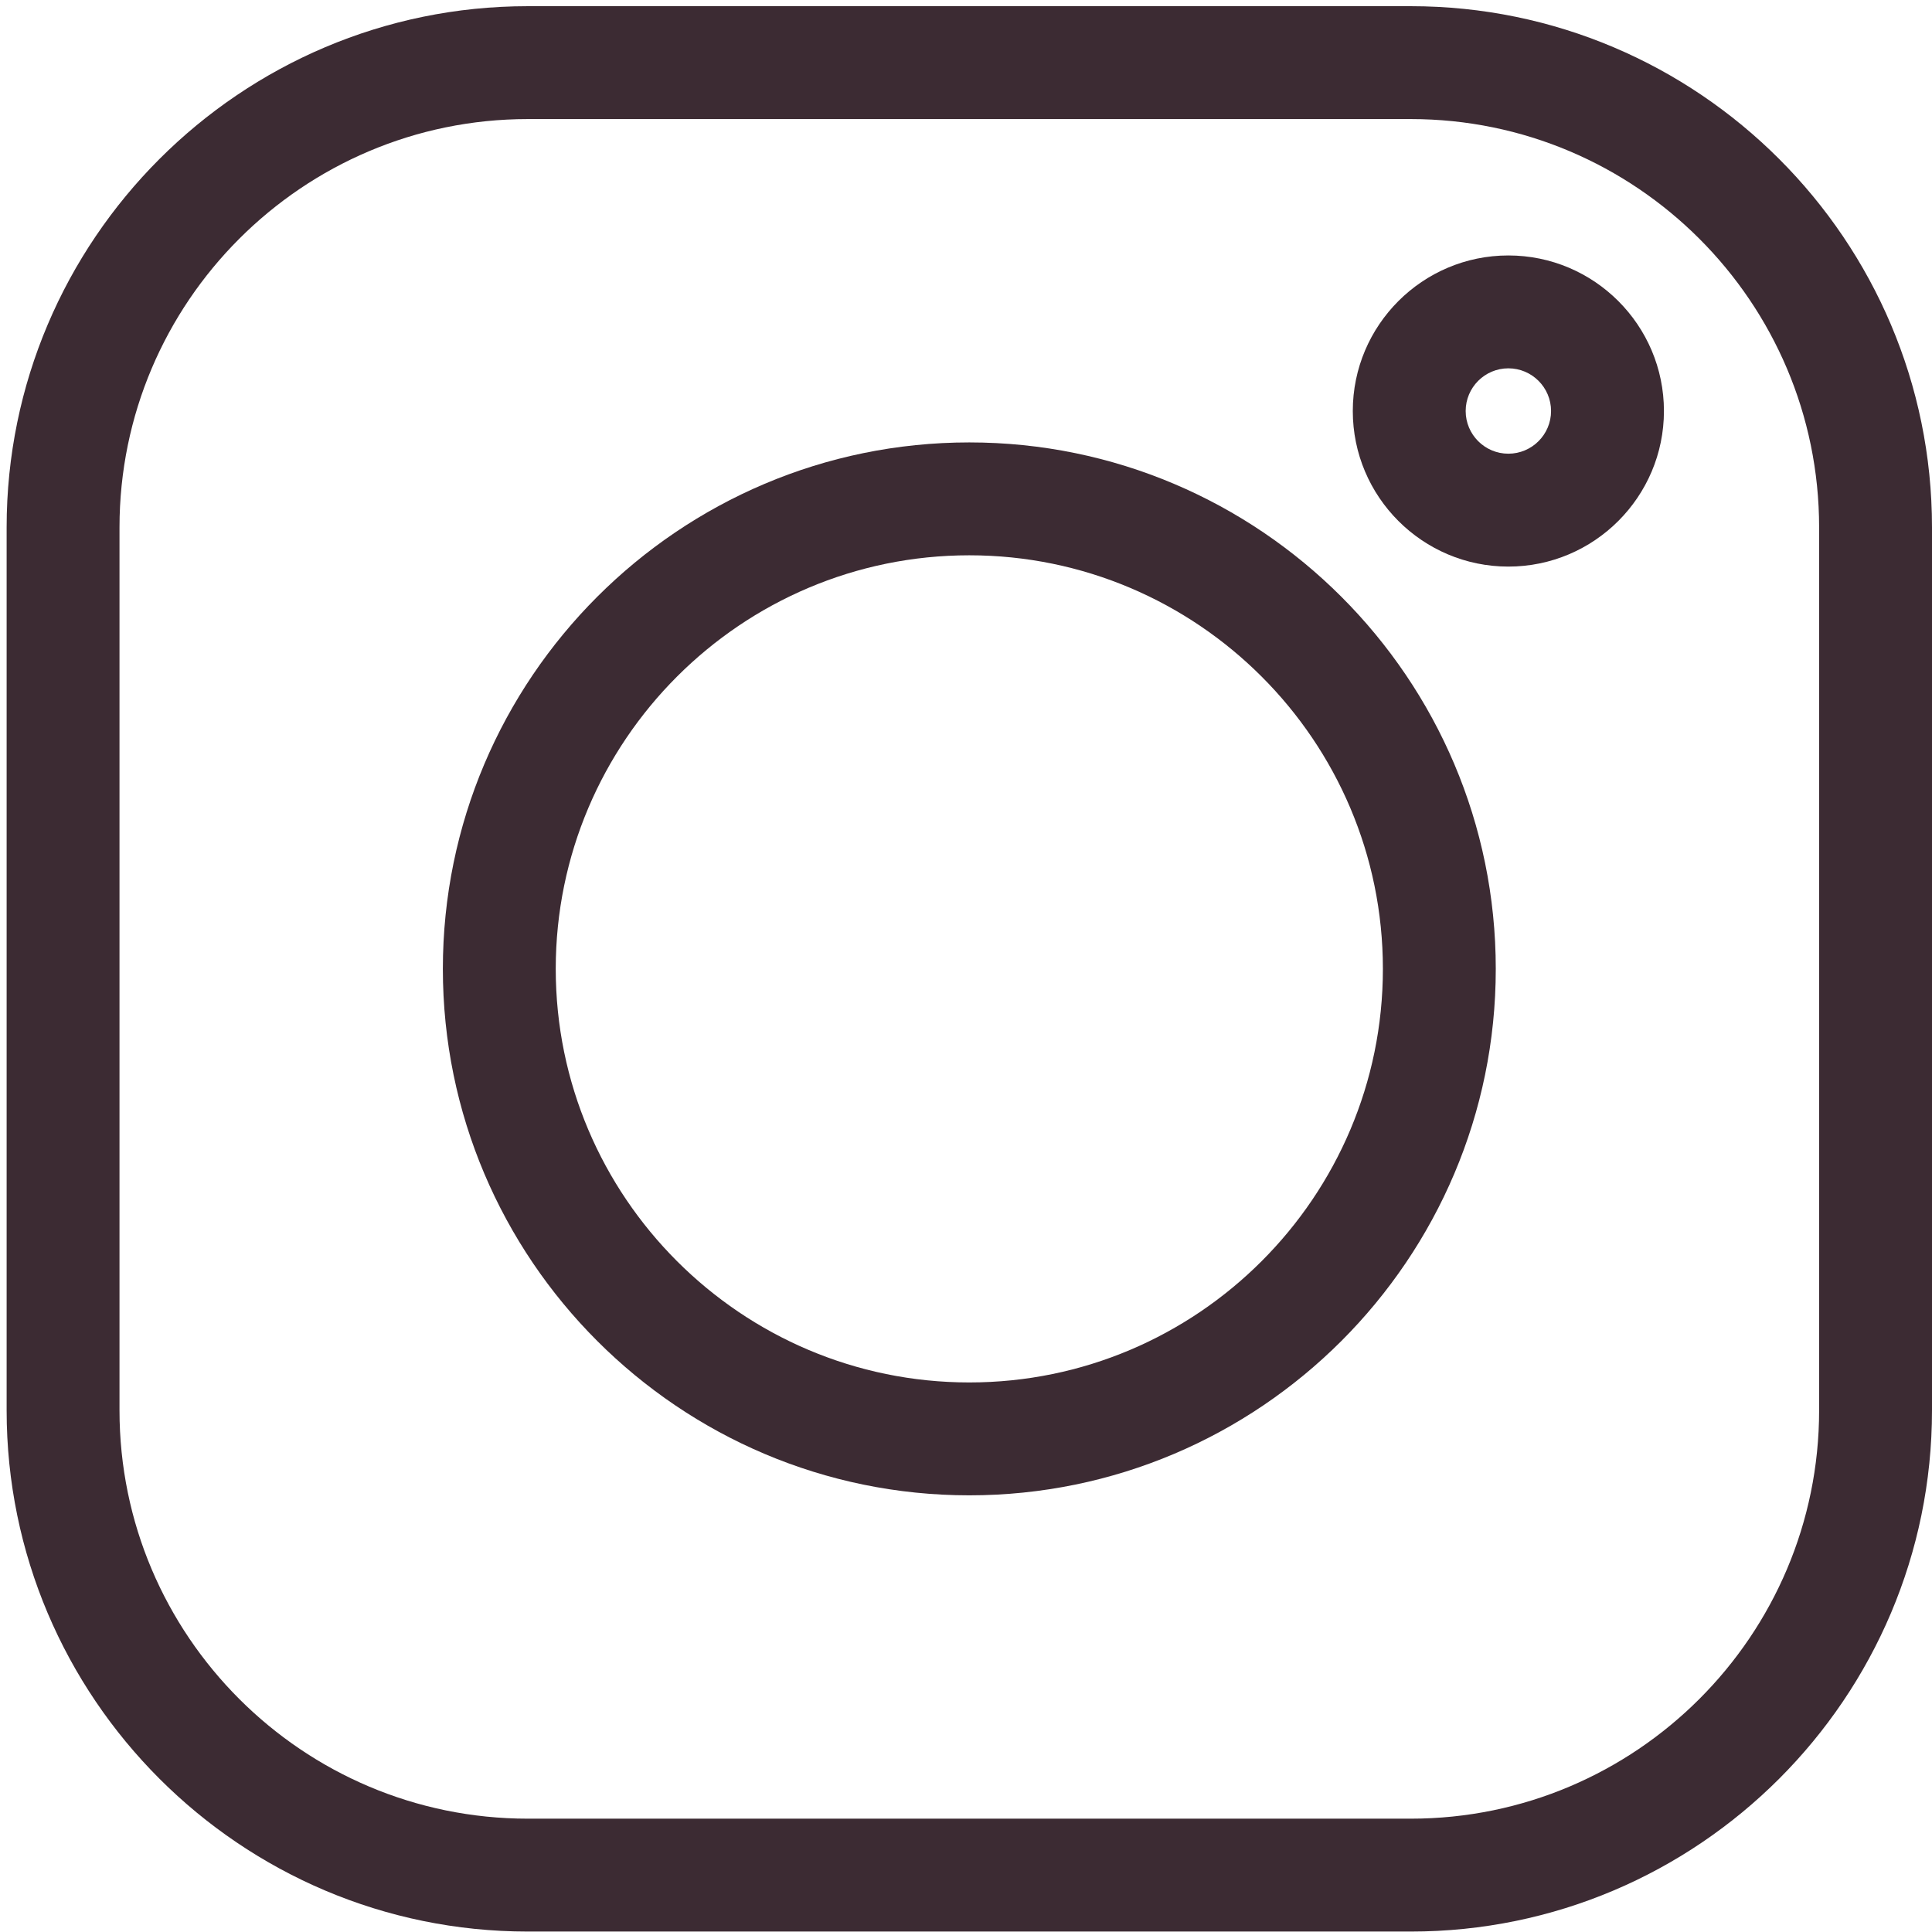
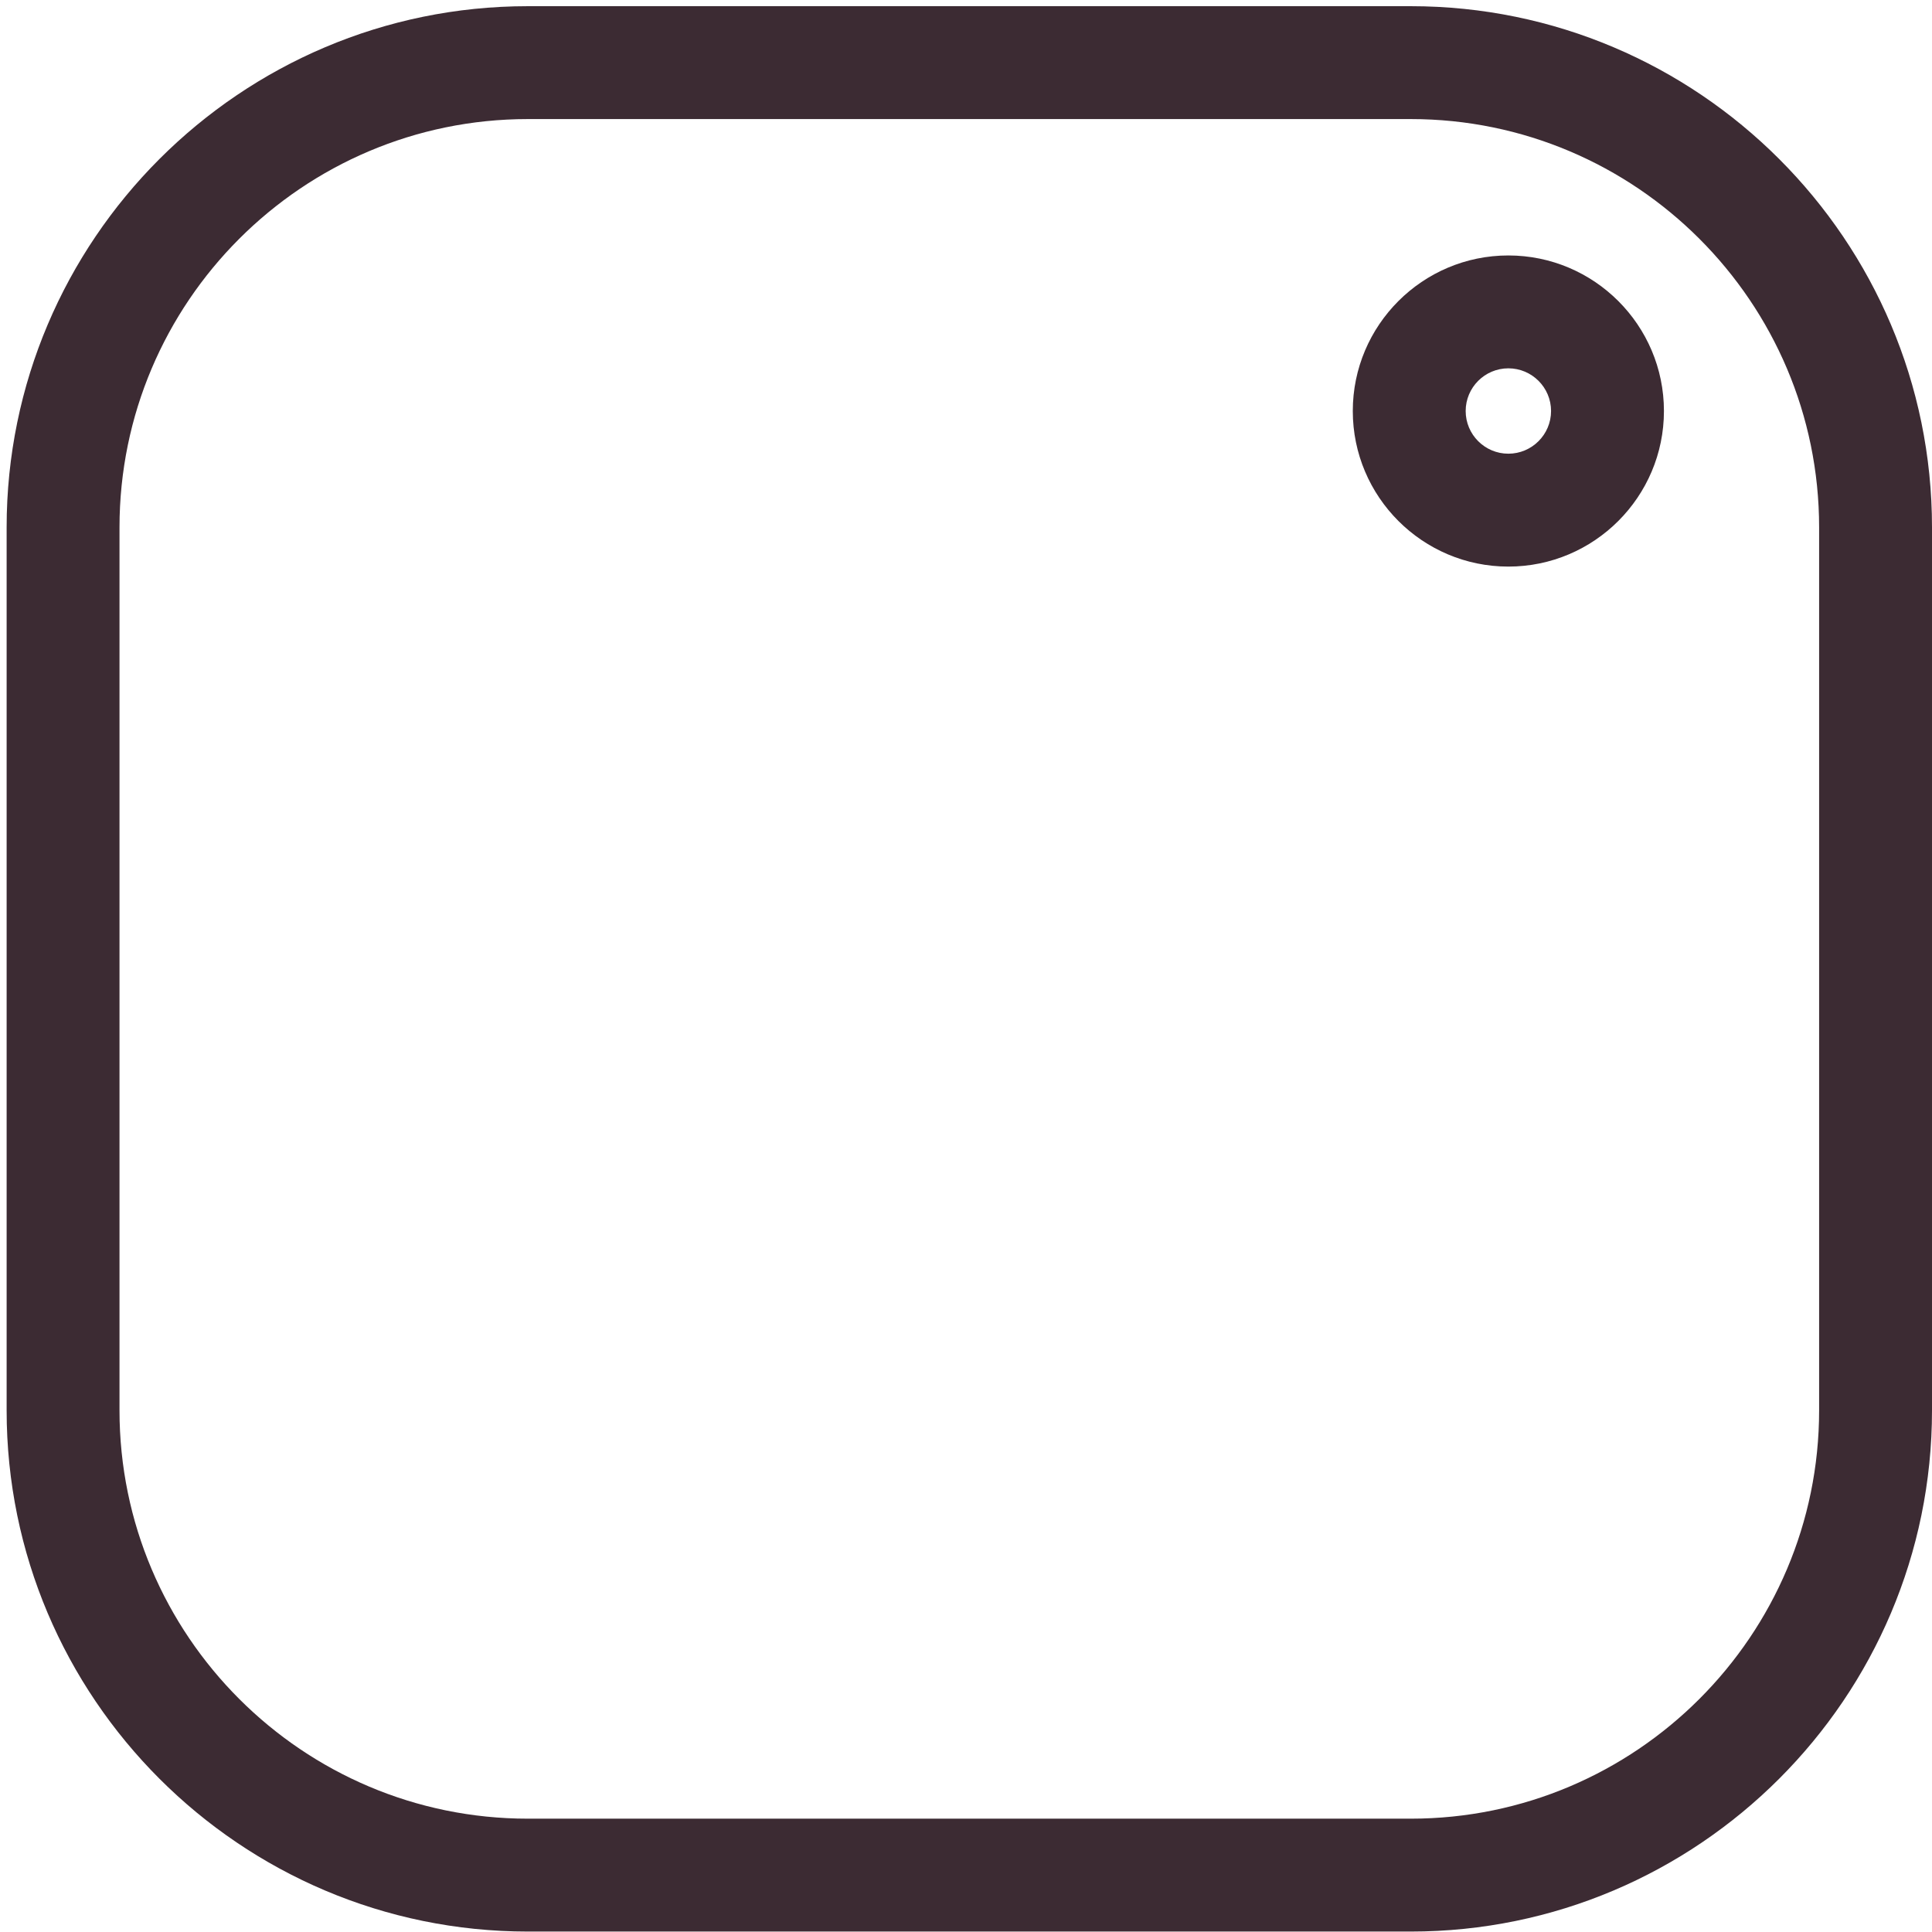
<svg xmlns="http://www.w3.org/2000/svg" width="143" height="143" viewBox="0 0 143 143" fill="none">
  <g clip-path="url(#clip0)">
    <path d="M104.424 0.458H39.067C17.796 0.458 0.491 17.763 0.491 39.034V104.392C0.491 125.662 17.796 142.967 39.067 142.967H104.425C125.695 142.967 143 125.662 143 104.392V39.034C143 17.763 125.695 0.458 104.424 0.458V0.458ZM134.645 104.392C134.645 121.055 121.088 134.612 104.424 134.612H39.067C22.402 134.612 8.845 121.055 8.845 104.392V39.034C8.845 22.37 22.402 8.813 39.067 8.813H104.425C121.088 8.813 134.645 22.37 134.645 39.034V104.392Z" fill="#3C2B33" />
-     <path d="M71.745 32.746C50.259 32.746 32.779 50.226 32.779 71.713C32.779 93.199 50.259 110.679 71.745 110.679C93.232 110.679 110.712 93.199 110.712 71.713C110.712 50.226 93.232 32.746 71.745 32.746V32.746ZM71.745 102.324C54.867 102.324 41.134 88.592 41.134 71.713C41.134 54.834 54.867 41.101 71.745 41.101C88.625 41.101 102.357 54.834 102.357 71.713C102.357 88.592 88.625 102.324 71.745 102.324V102.324Z" fill="#3C2B33" />
    <path d="M111.643 18.908C105.294 18.908 100.129 24.073 100.129 30.422C100.129 36.772 105.294 41.937 111.643 41.937C117.993 41.937 123.159 36.772 123.159 30.422C123.159 24.072 117.993 18.908 111.643 18.908ZM111.643 33.581C109.902 33.581 108.484 32.164 108.484 30.422C108.484 28.679 109.902 27.262 111.643 27.262C113.386 27.262 114.804 28.679 114.804 30.422C114.804 32.164 113.386 33.581 111.643 33.581Z" fill="#3C2B33" />
  </g>
  <defs>
    <clipPath id="clip0">
      <rect width="142.509" height="142.509" fill="white" transform="translate(0.491 0.458)" />
    </clipPath>
  </defs>
</svg>